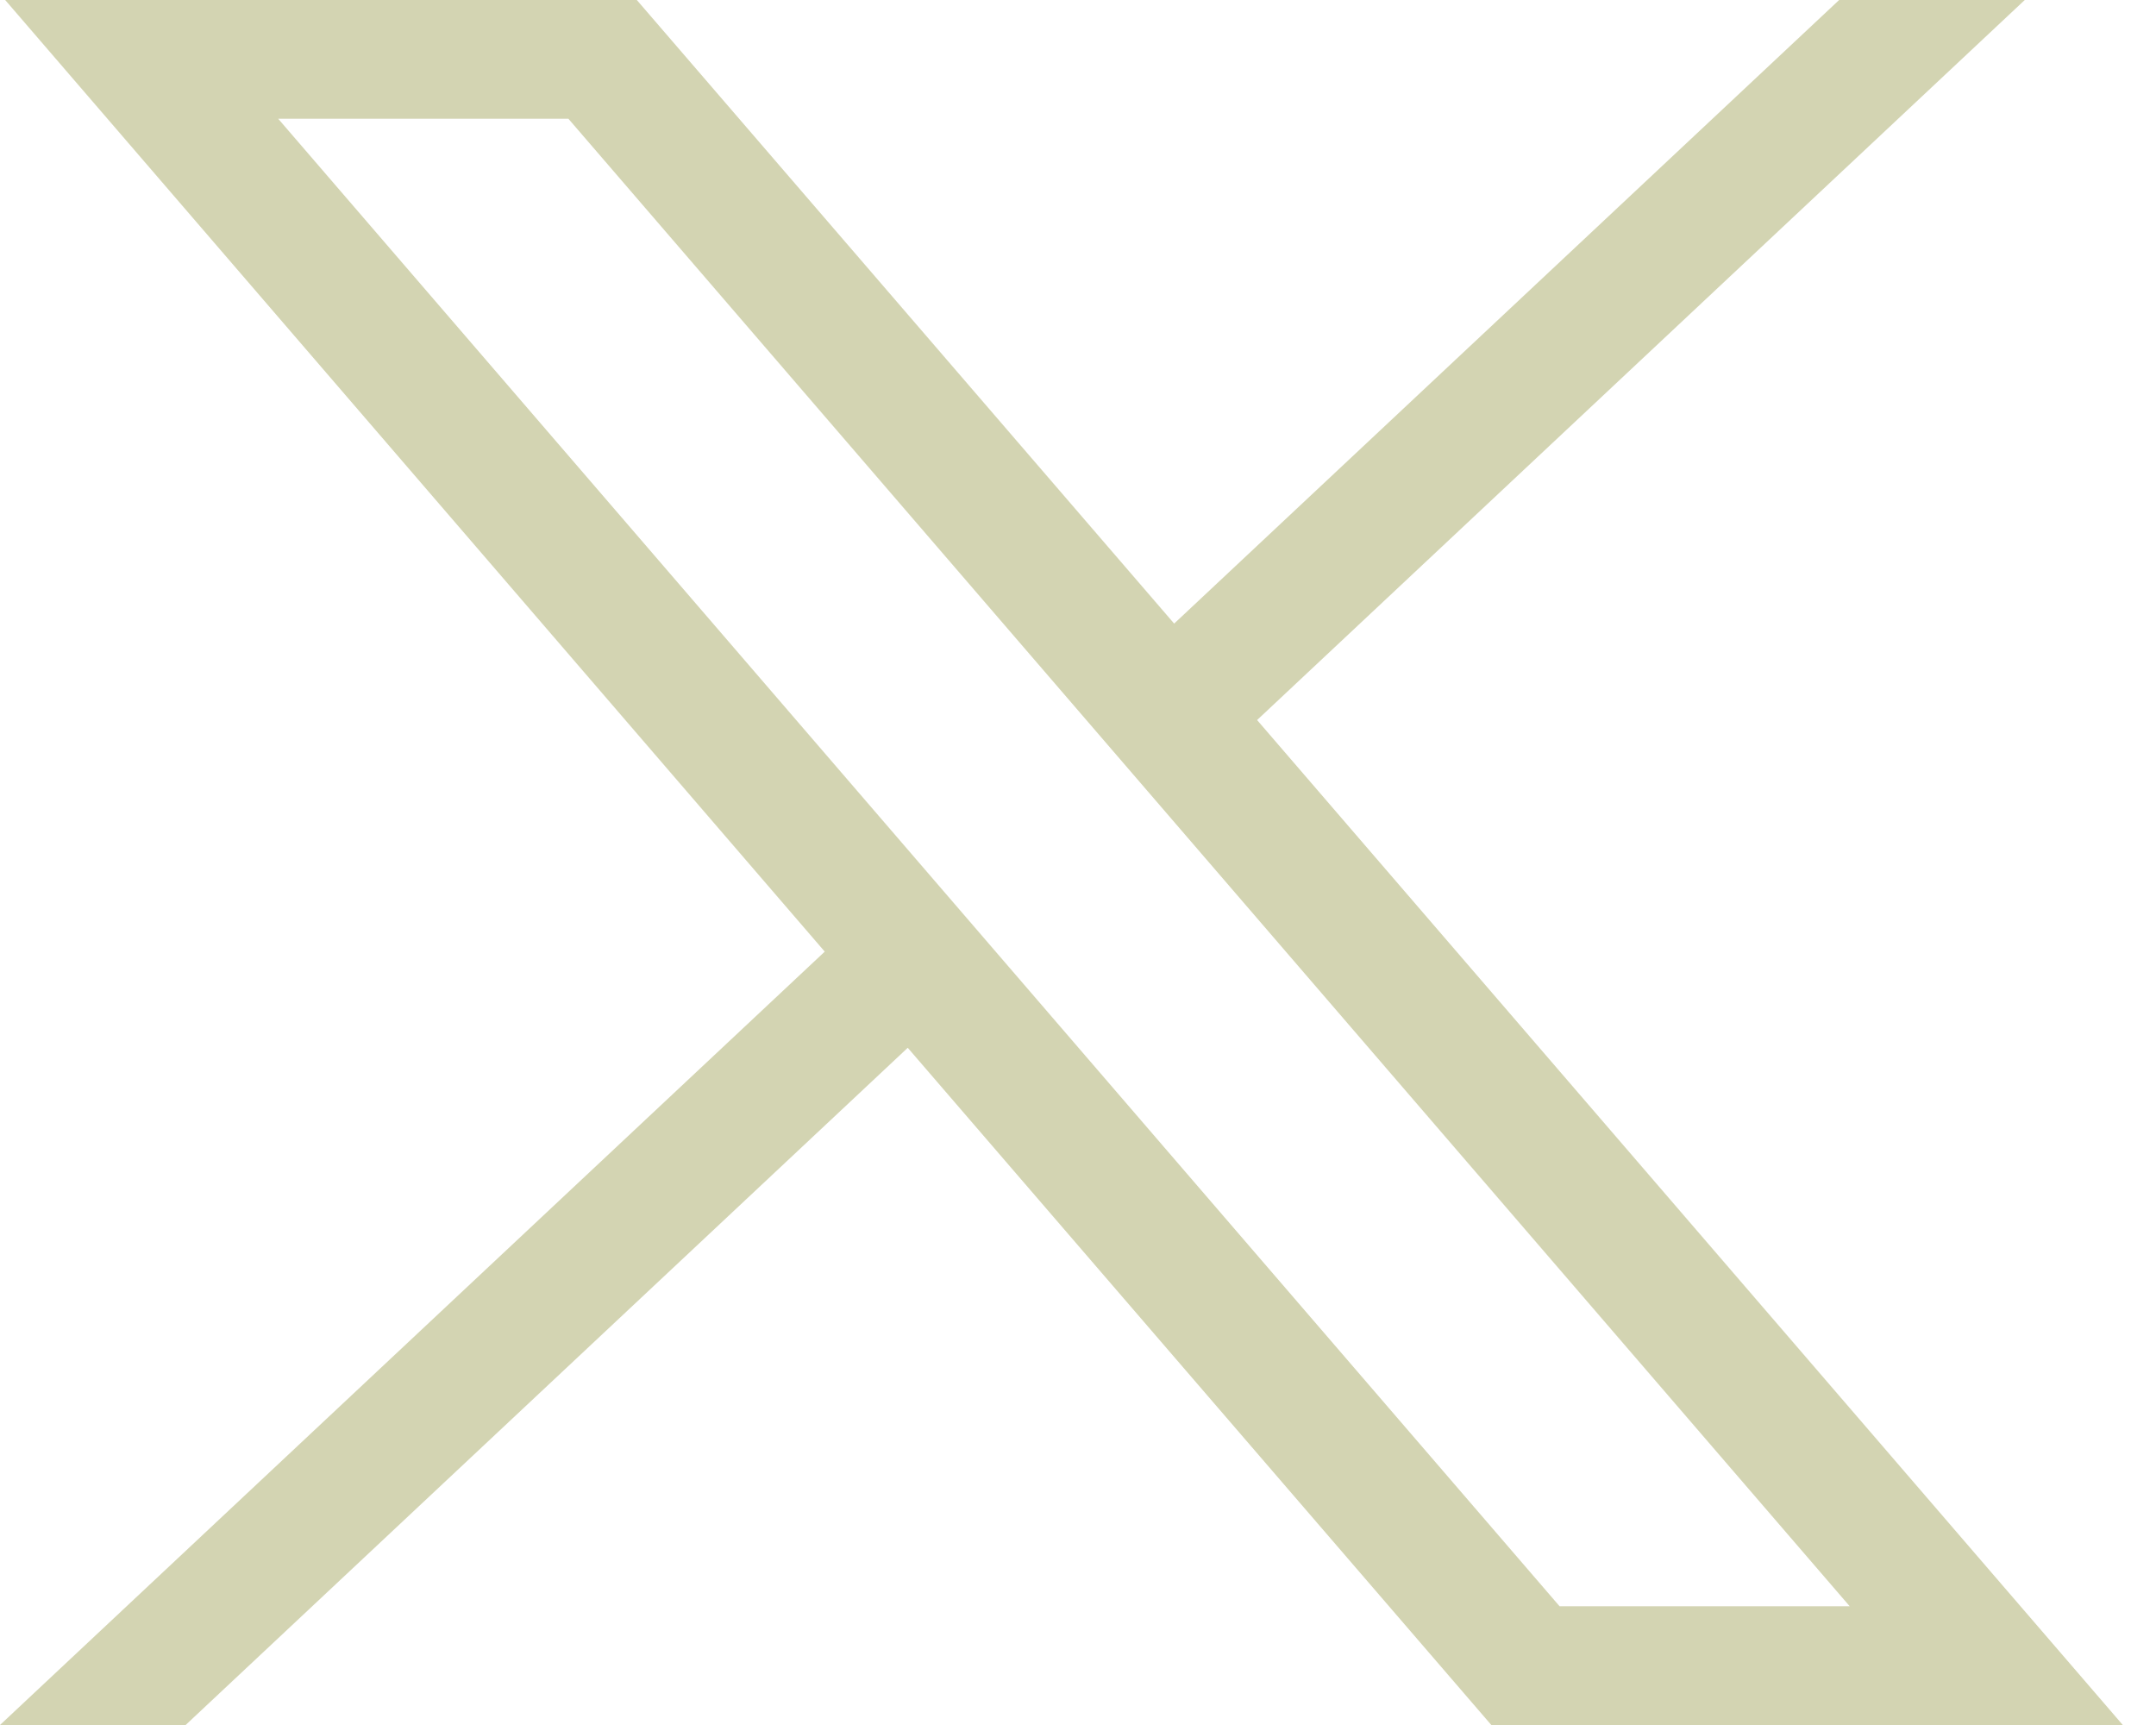
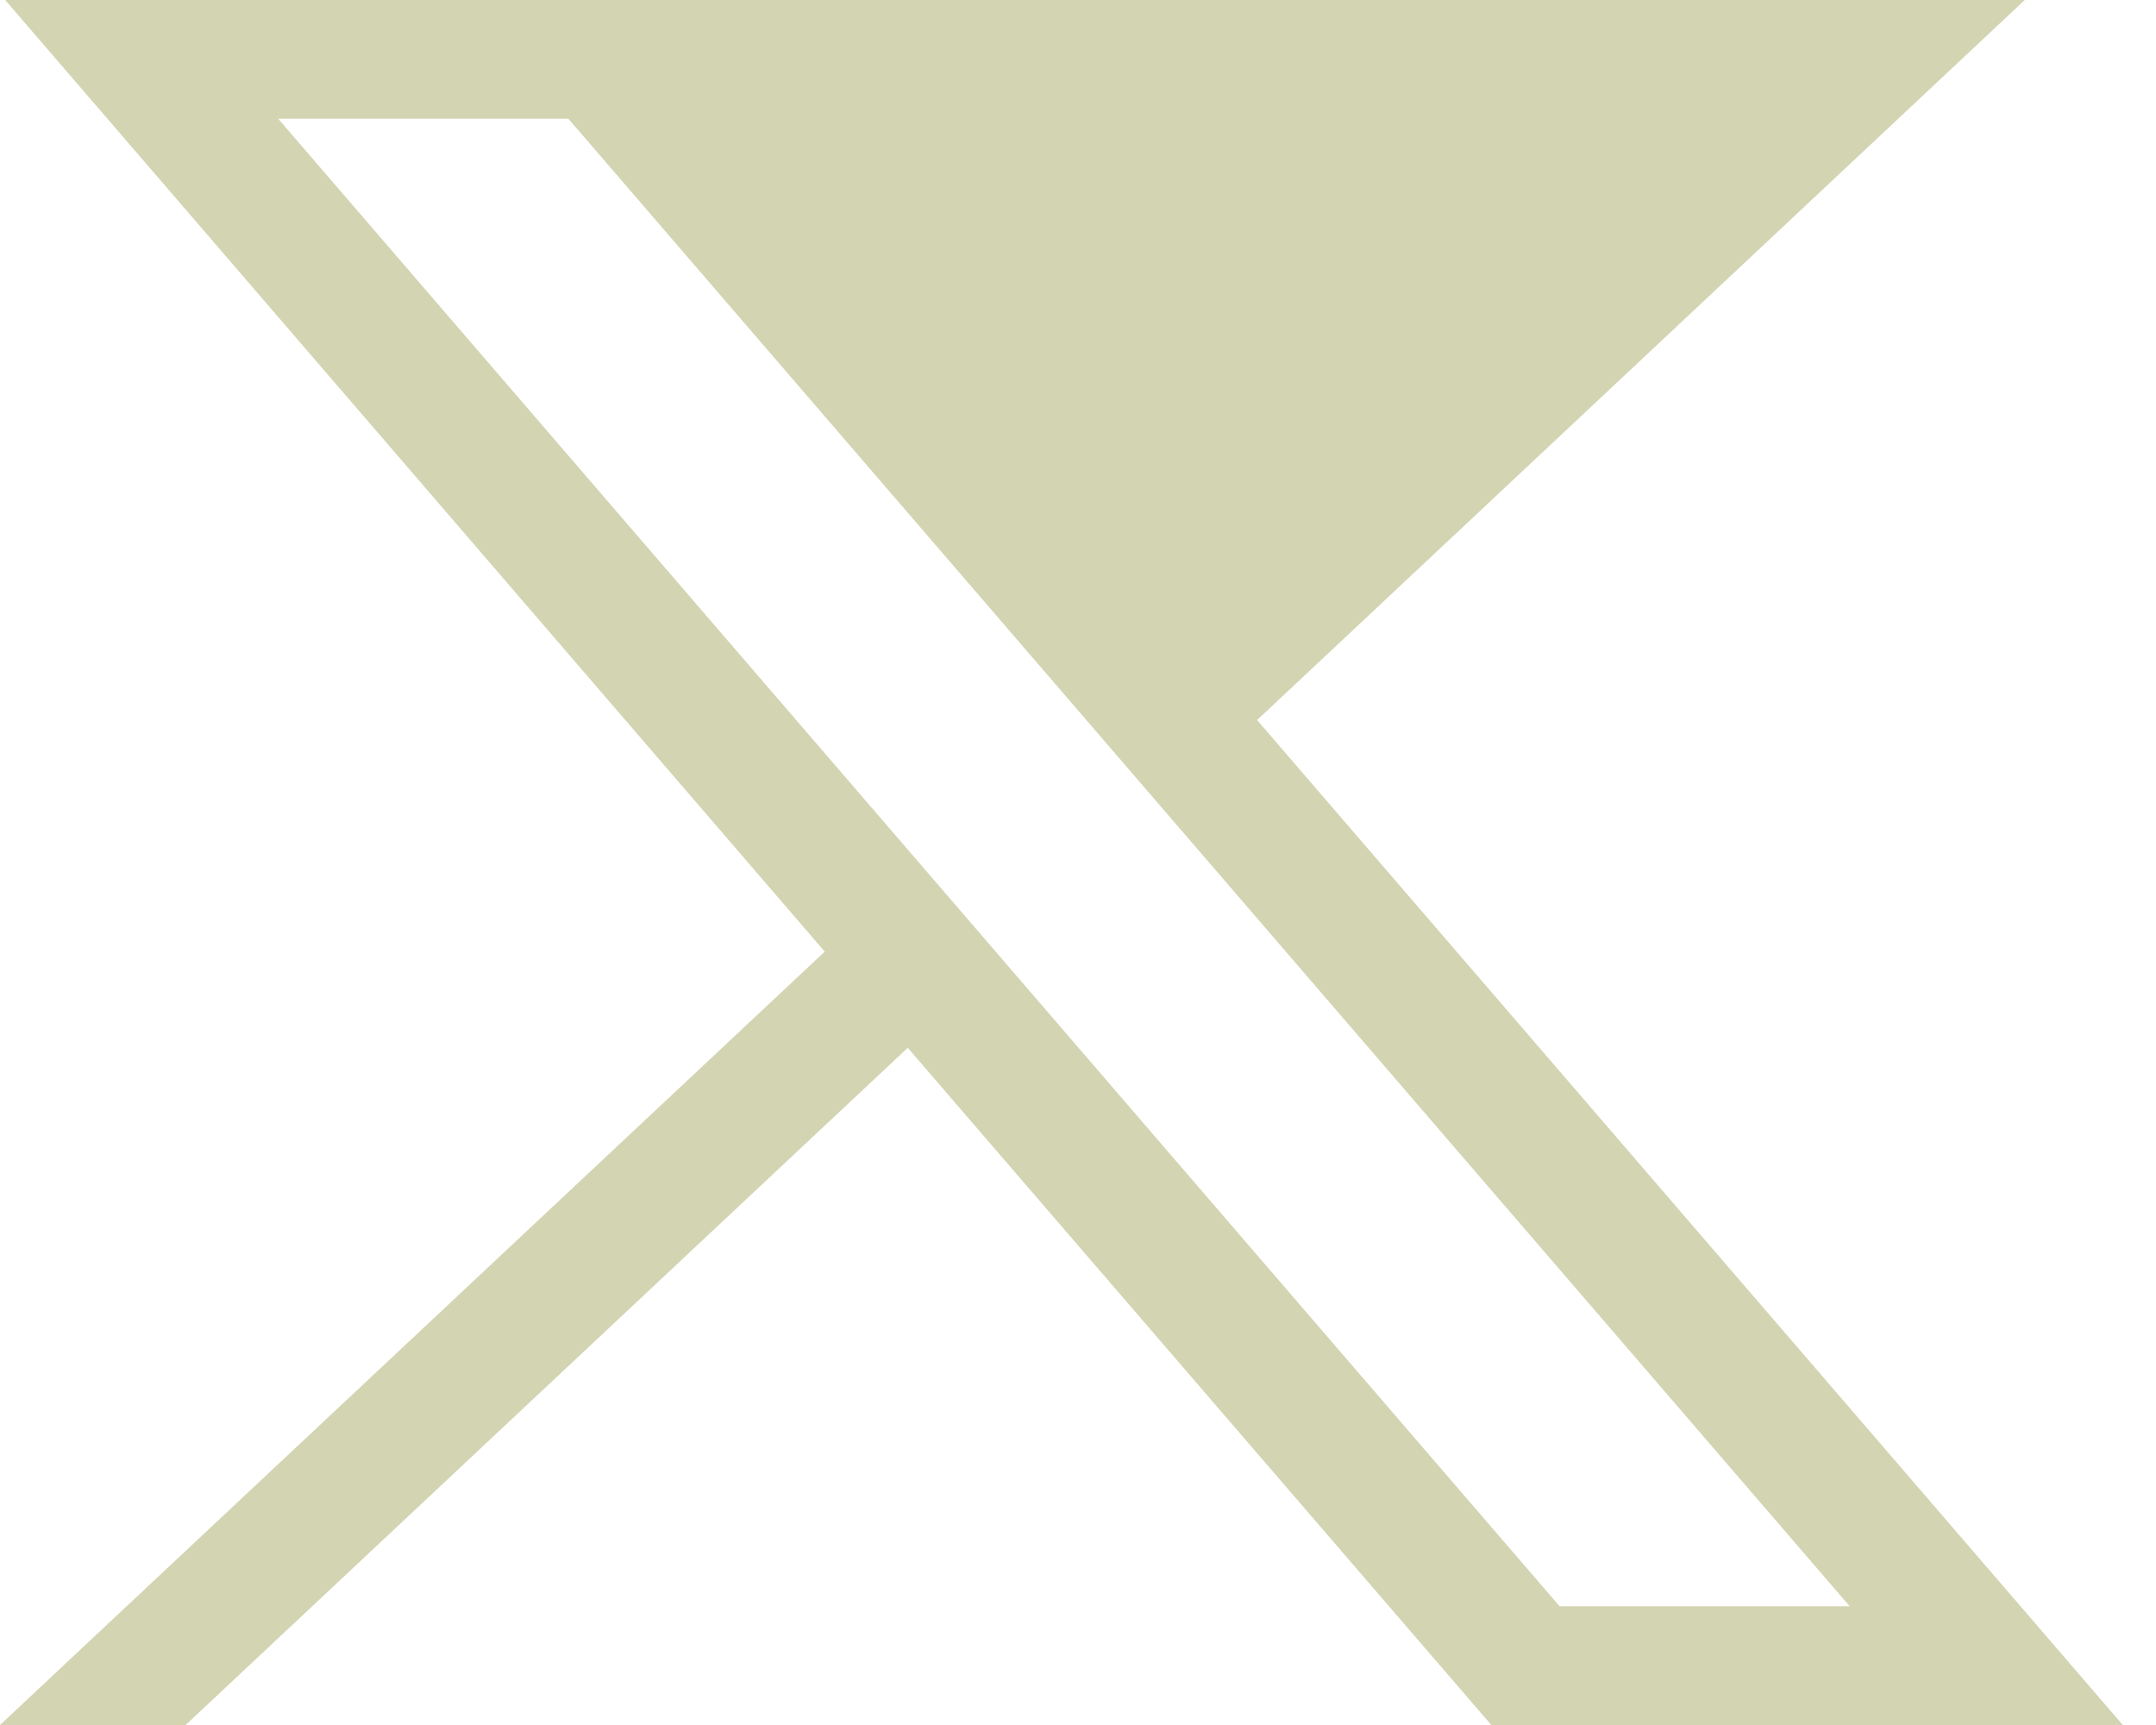
<svg xmlns="http://www.w3.org/2000/svg" width="30" height="24" viewBox="0 0 30 24" fill="none">
-   <path d="M0.072 0L11.476 13.24L0 24H2.583L12.631 14.578L20.751 24H29.538L17.492 10.018L28.174 0H25.591L16.338 8.676L8.861 0H0.072ZM3.871 1.652H7.909L25.738 22.348H21.701L3.871 1.652Z" fill="#D3D4B2" />
+   <path d="M0.072 0L11.476 13.24L0 24H2.583L12.631 14.578L20.751 24H29.538L17.492 10.018L28.174 0H25.591L8.861 0H0.072ZM3.871 1.652H7.909L25.738 22.348H21.701L3.871 1.652Z" fill="#D3D4B2" />
</svg>